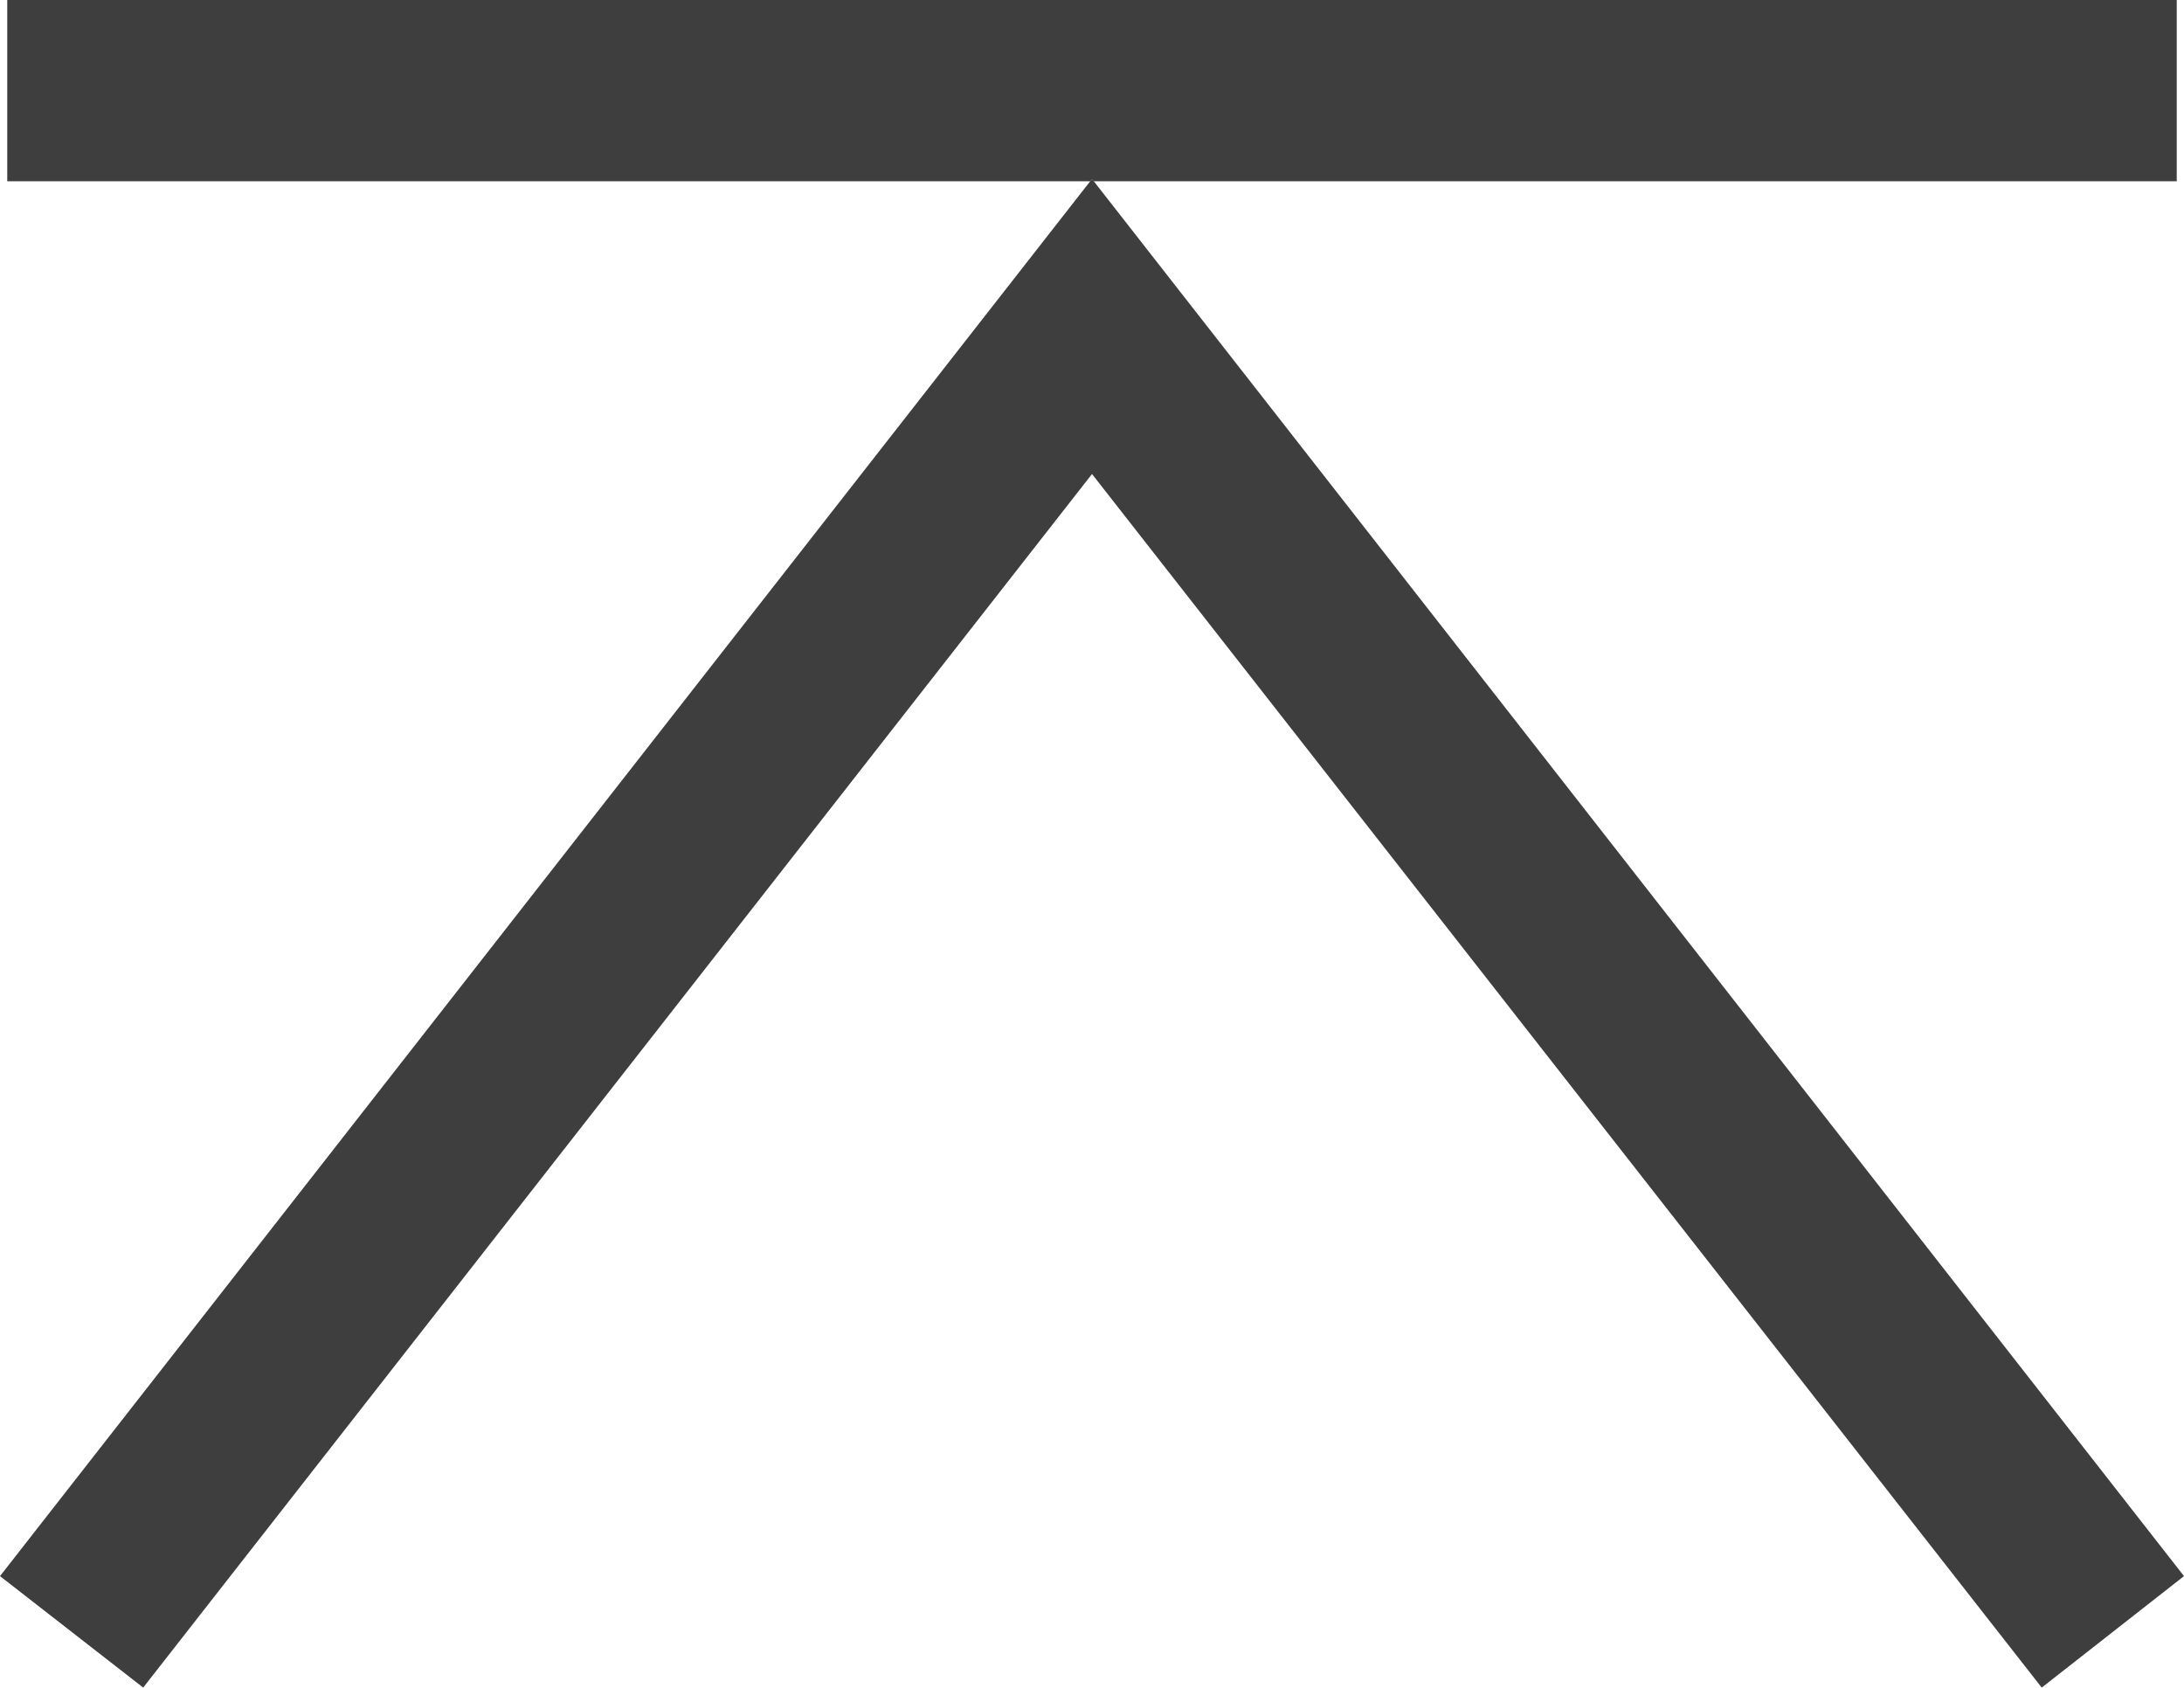
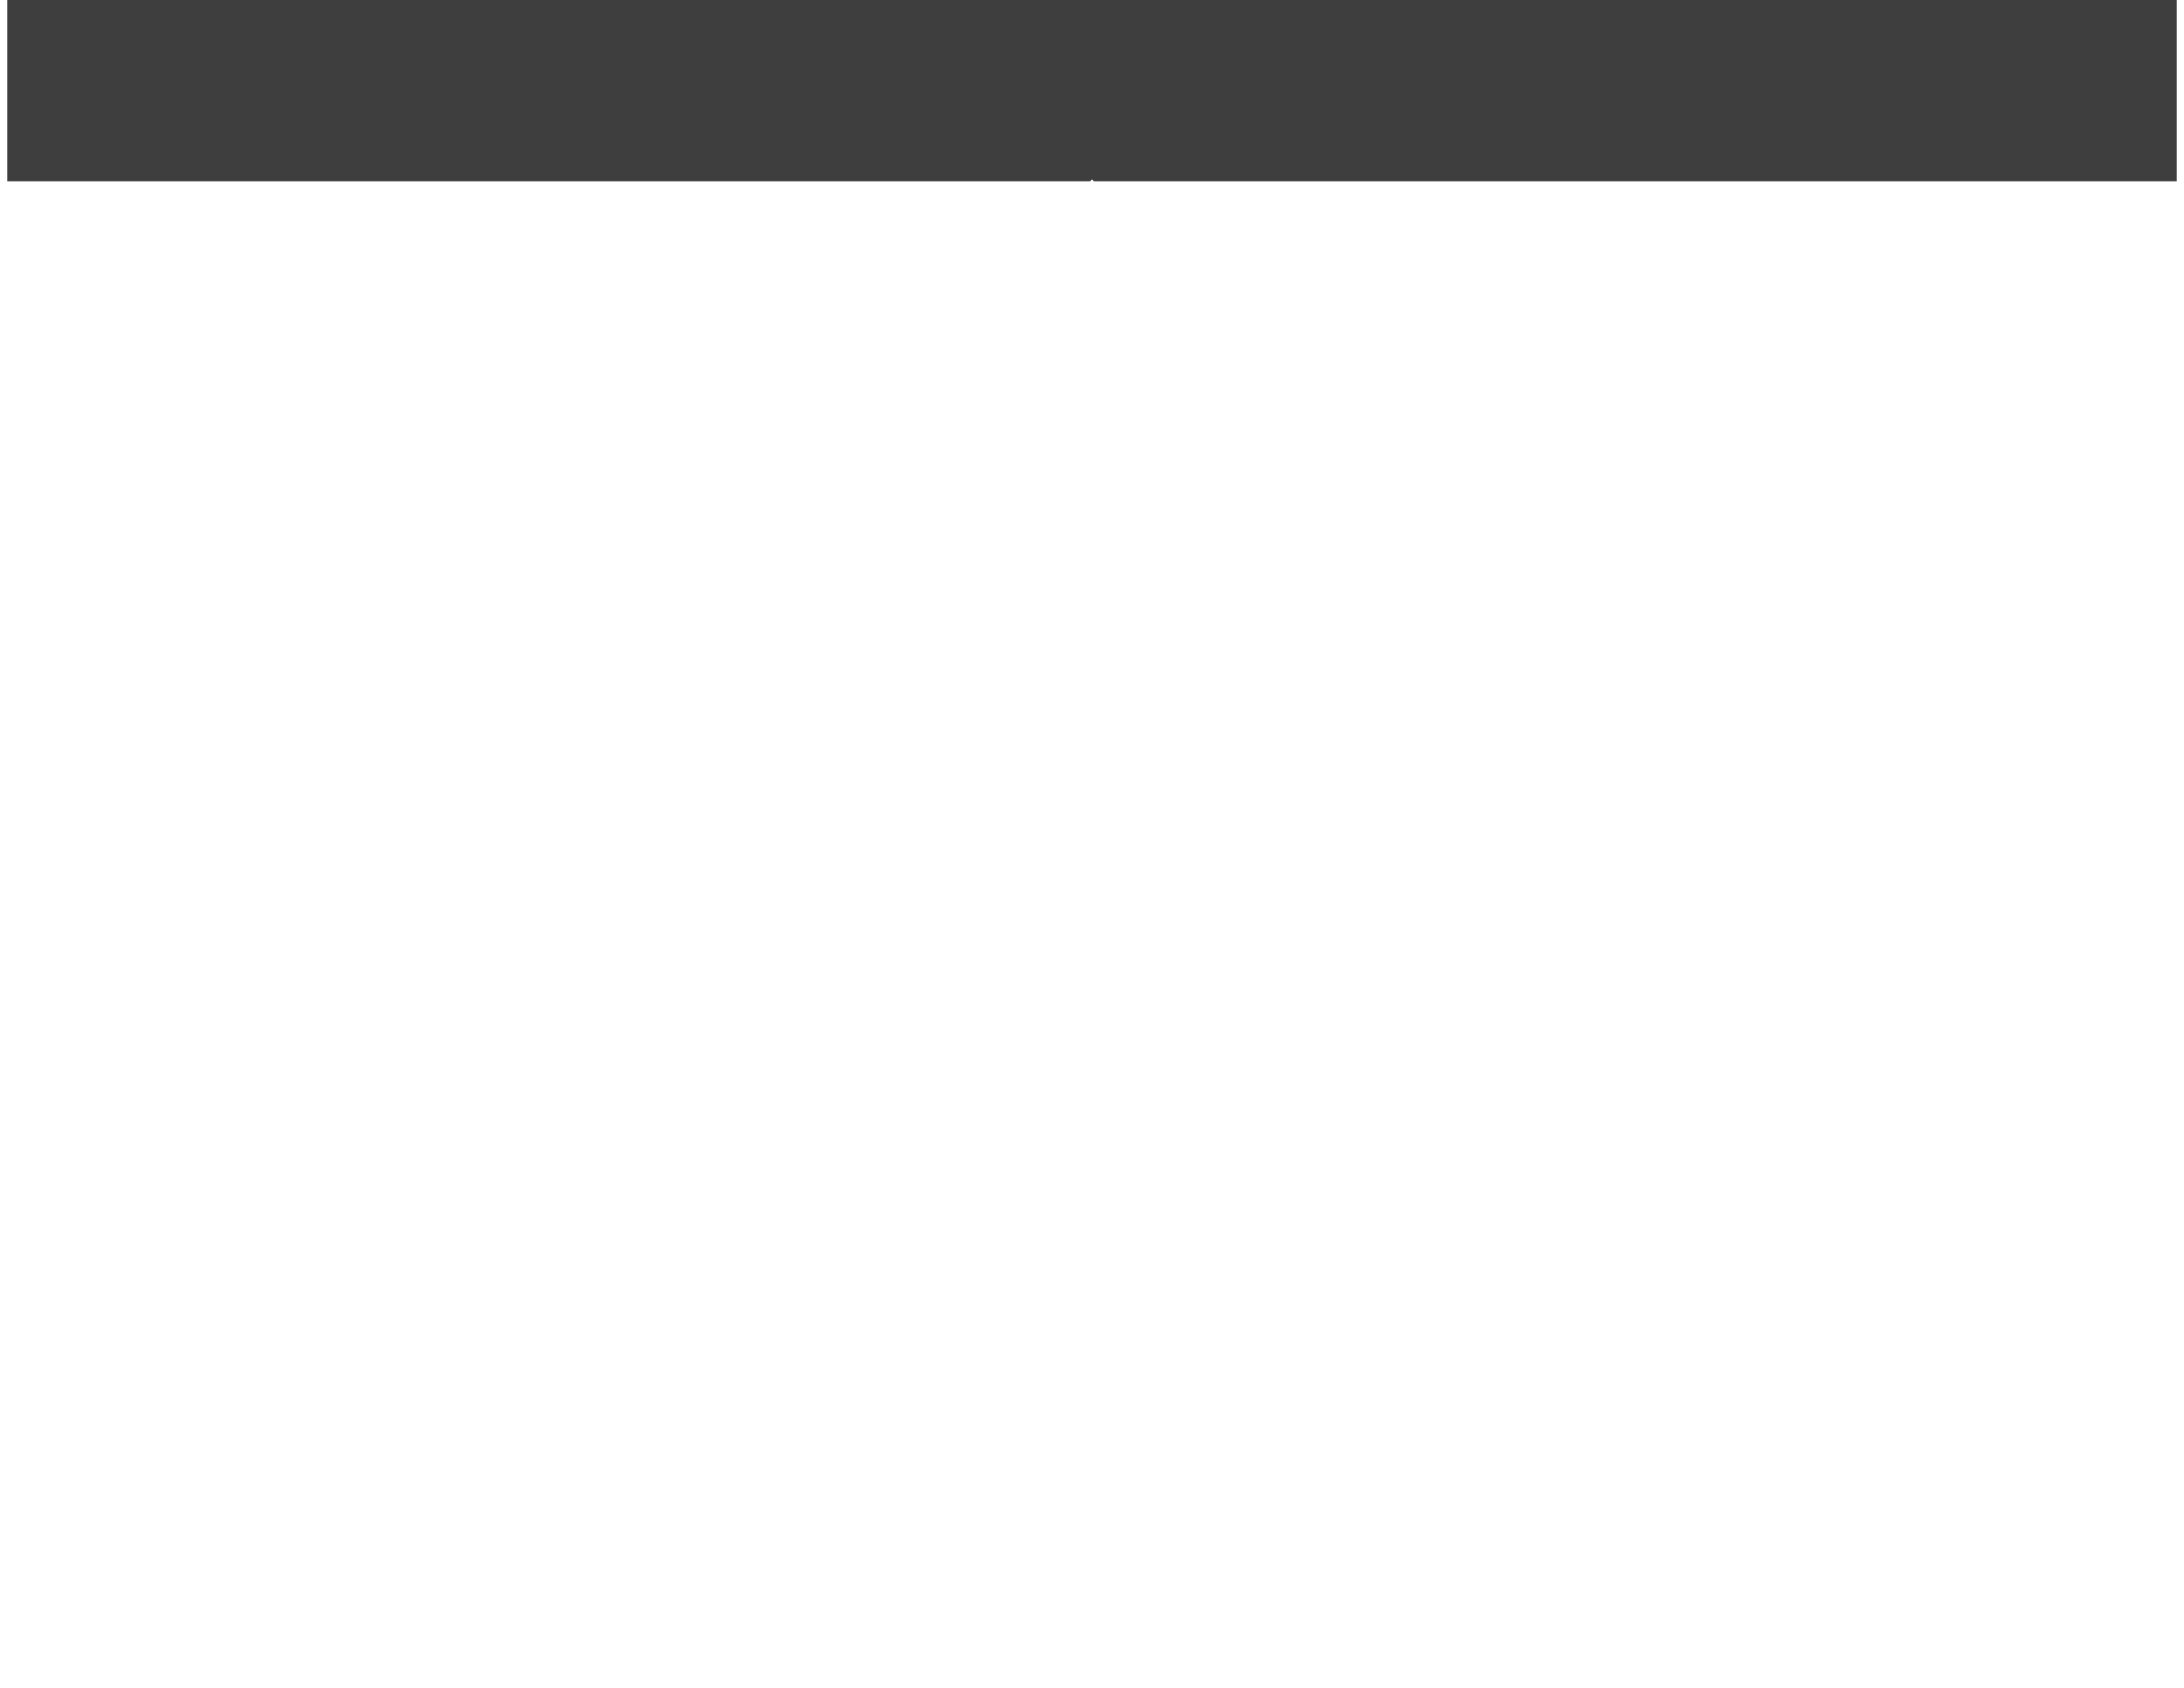
<svg xmlns="http://www.w3.org/2000/svg" id="Layer_2" viewBox="0 0 24.1 18.62">
  <defs>
    <style>.cls-1{fill:#3e3e3e;}</style>
  </defs>
  <g id="Layer_2-2">
    <g>
      <polygon class="cls-1" points="12.07 2 24.02 2 24.02 0 .08 0 .08 2 12.03 2 12.05 1.98 12.07 2" />
-       <polygon class="cls-1" points="12.07 2 12.05 1.98 12.03 2 0 17.39 1.58 18.62 12.05 5.23 22.53 18.62 24.1 17.39 12.07 2" />
    </g>
  </g>
</svg>